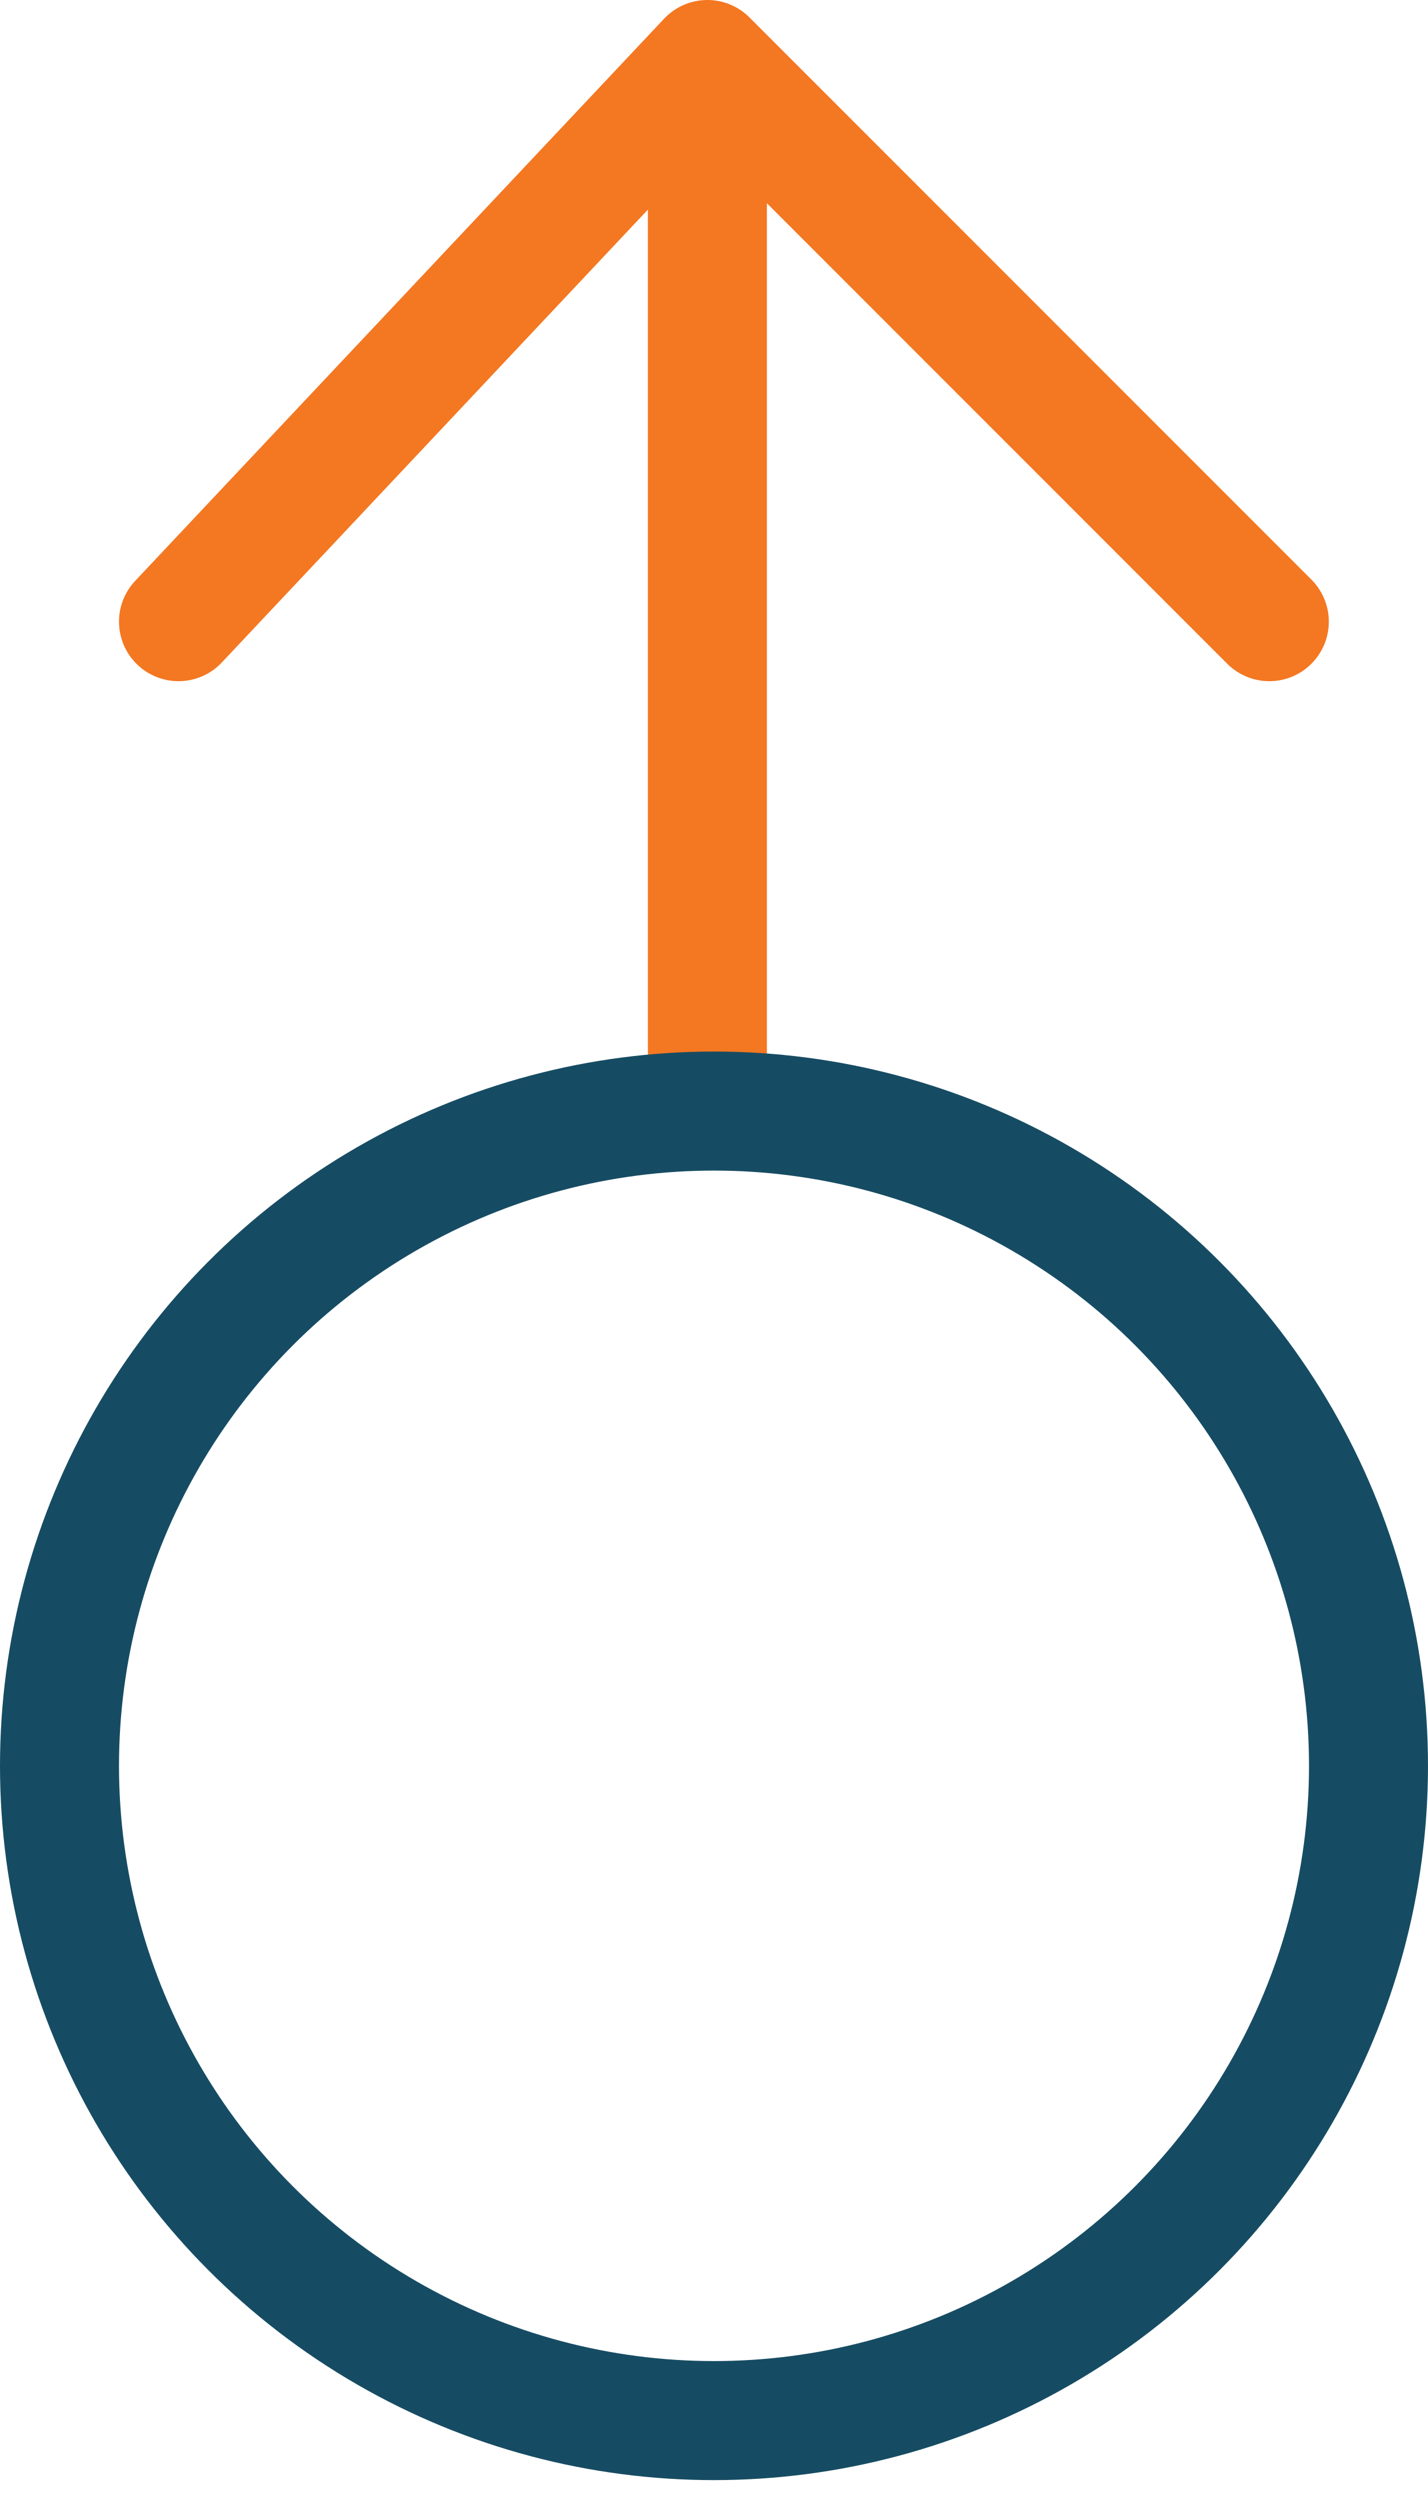
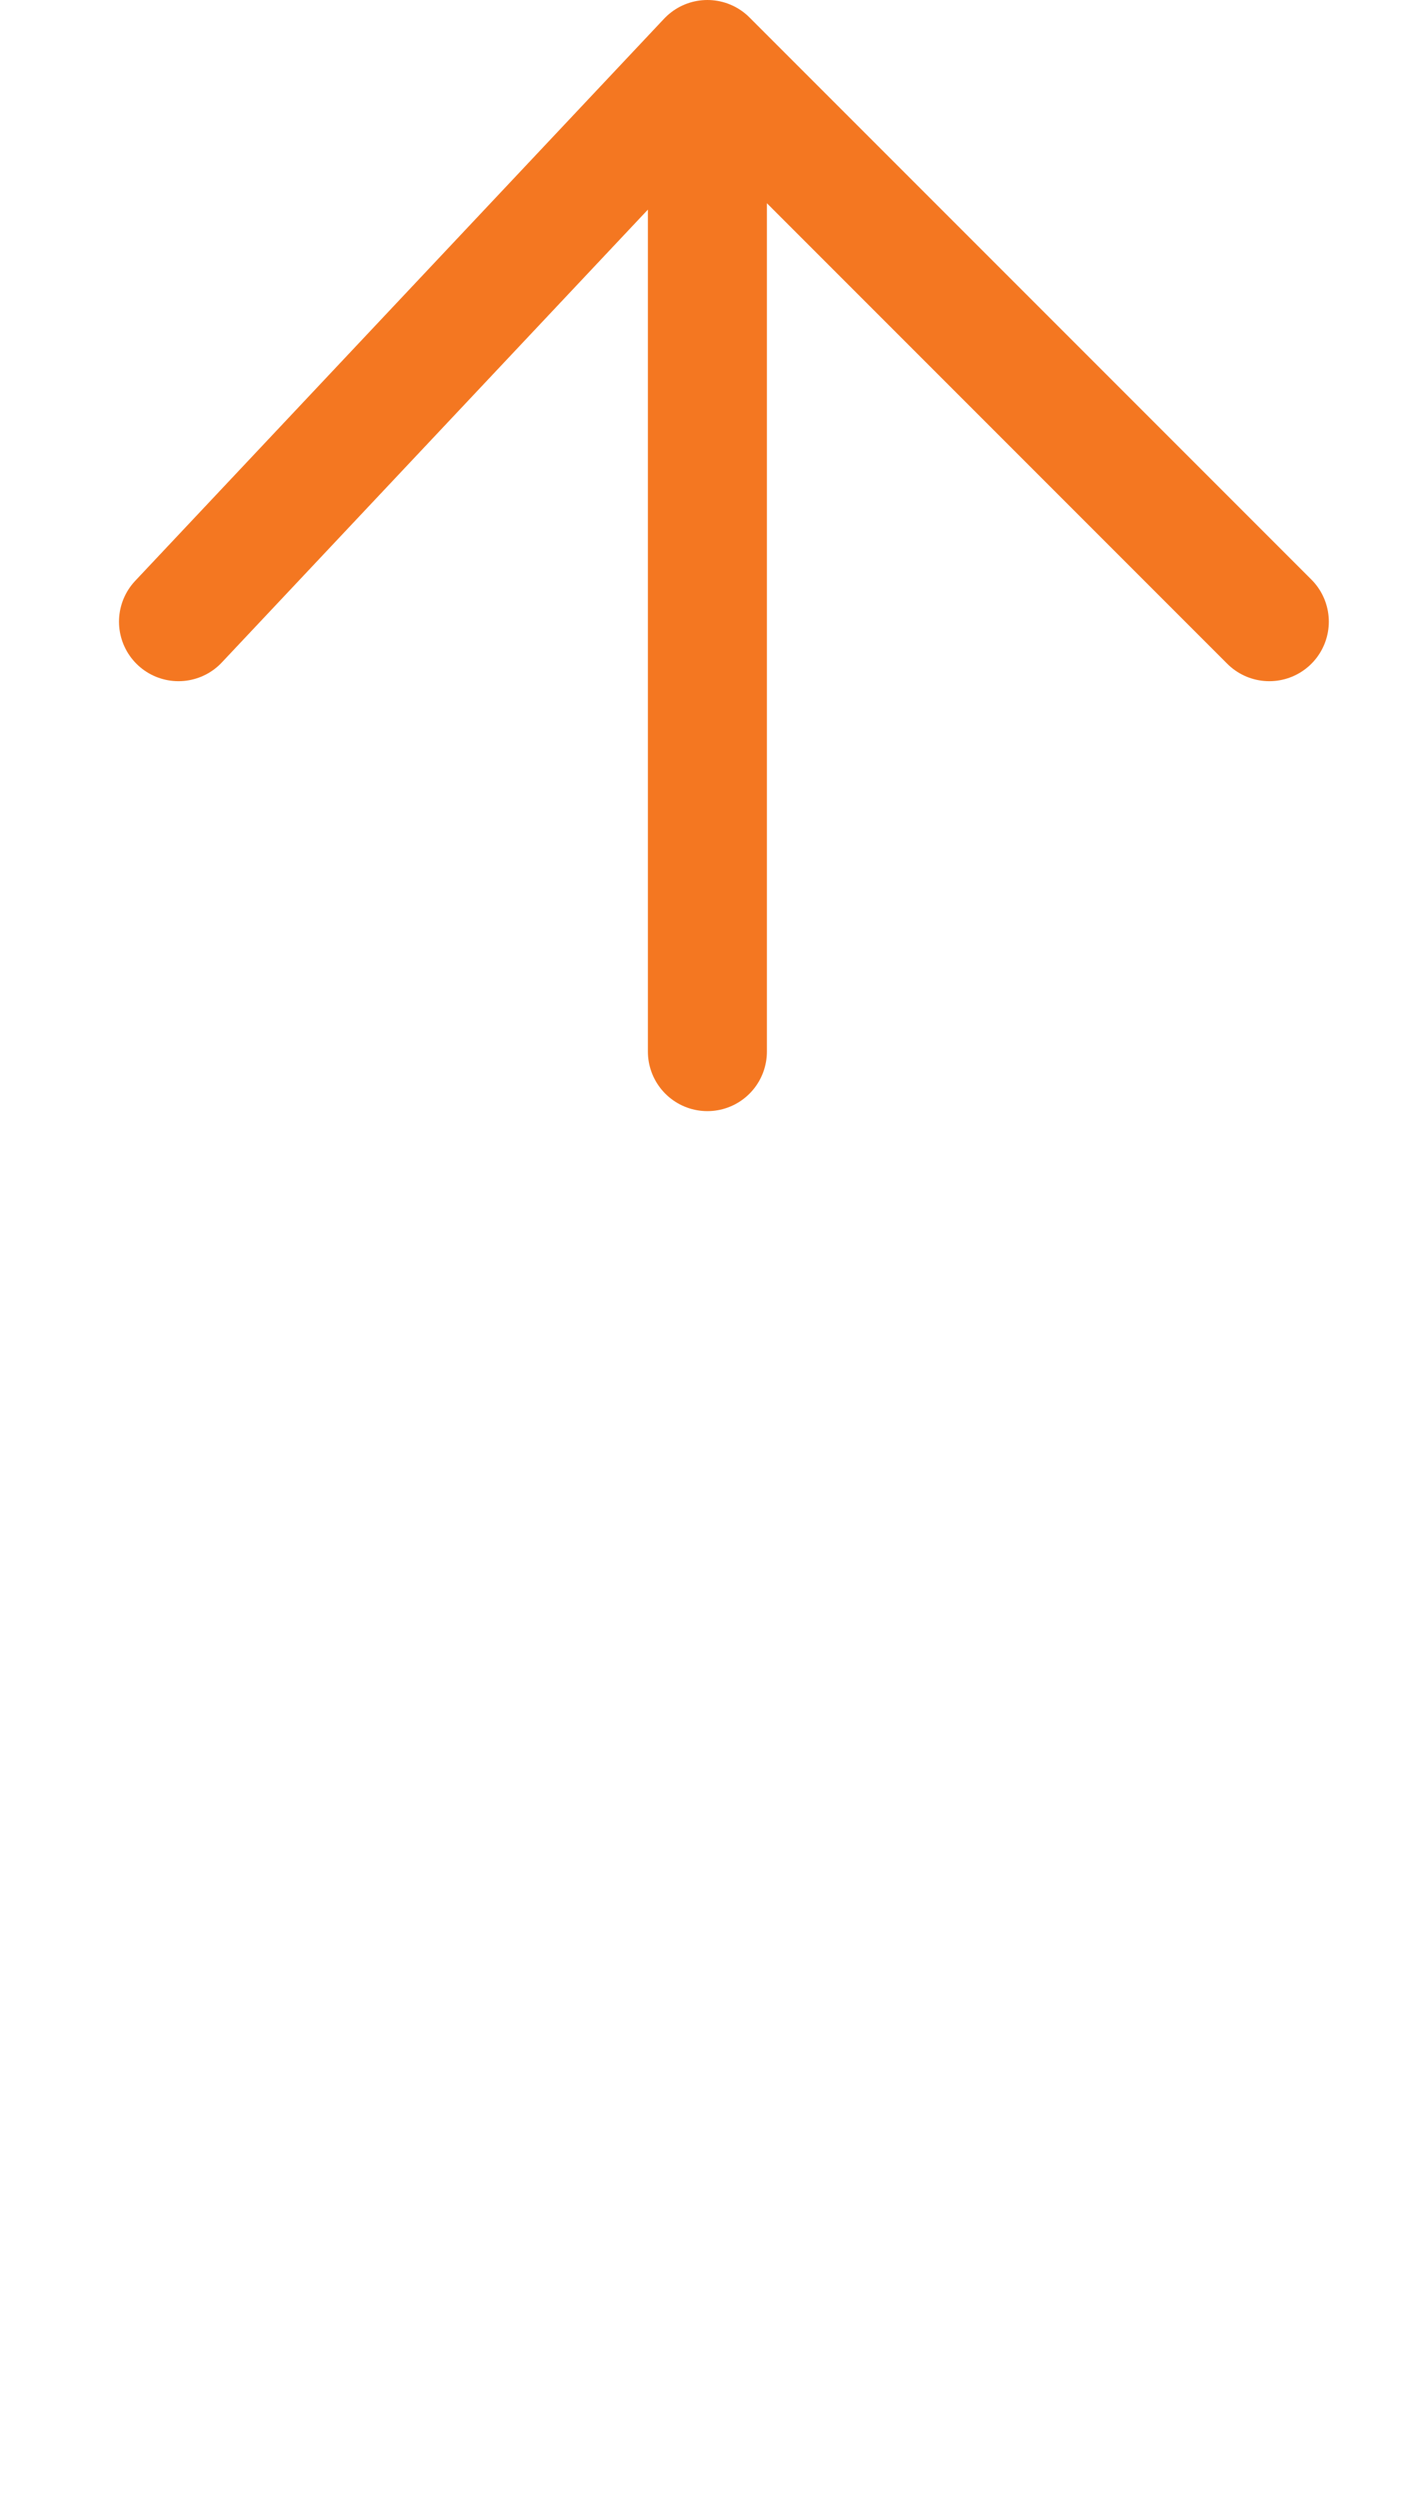
<svg xmlns="http://www.w3.org/2000/svg" width="24" height="42" viewBox="0 0 24 42" fill="none">
  <g id="Group 22">
    <path id="Vector 1" d="M3 10.444L11.889 1M11.889 1L21.333 10.444M11.889 1V17.667" stroke="#F47721" stroke-width="2" stroke-linecap="round" stroke-linejoin="round" />
-     <circle id="Ellipse 4" cx="12" cy="29.666" r="11" stroke="#164C63" stroke-width="2" />
  </g>
</svg>